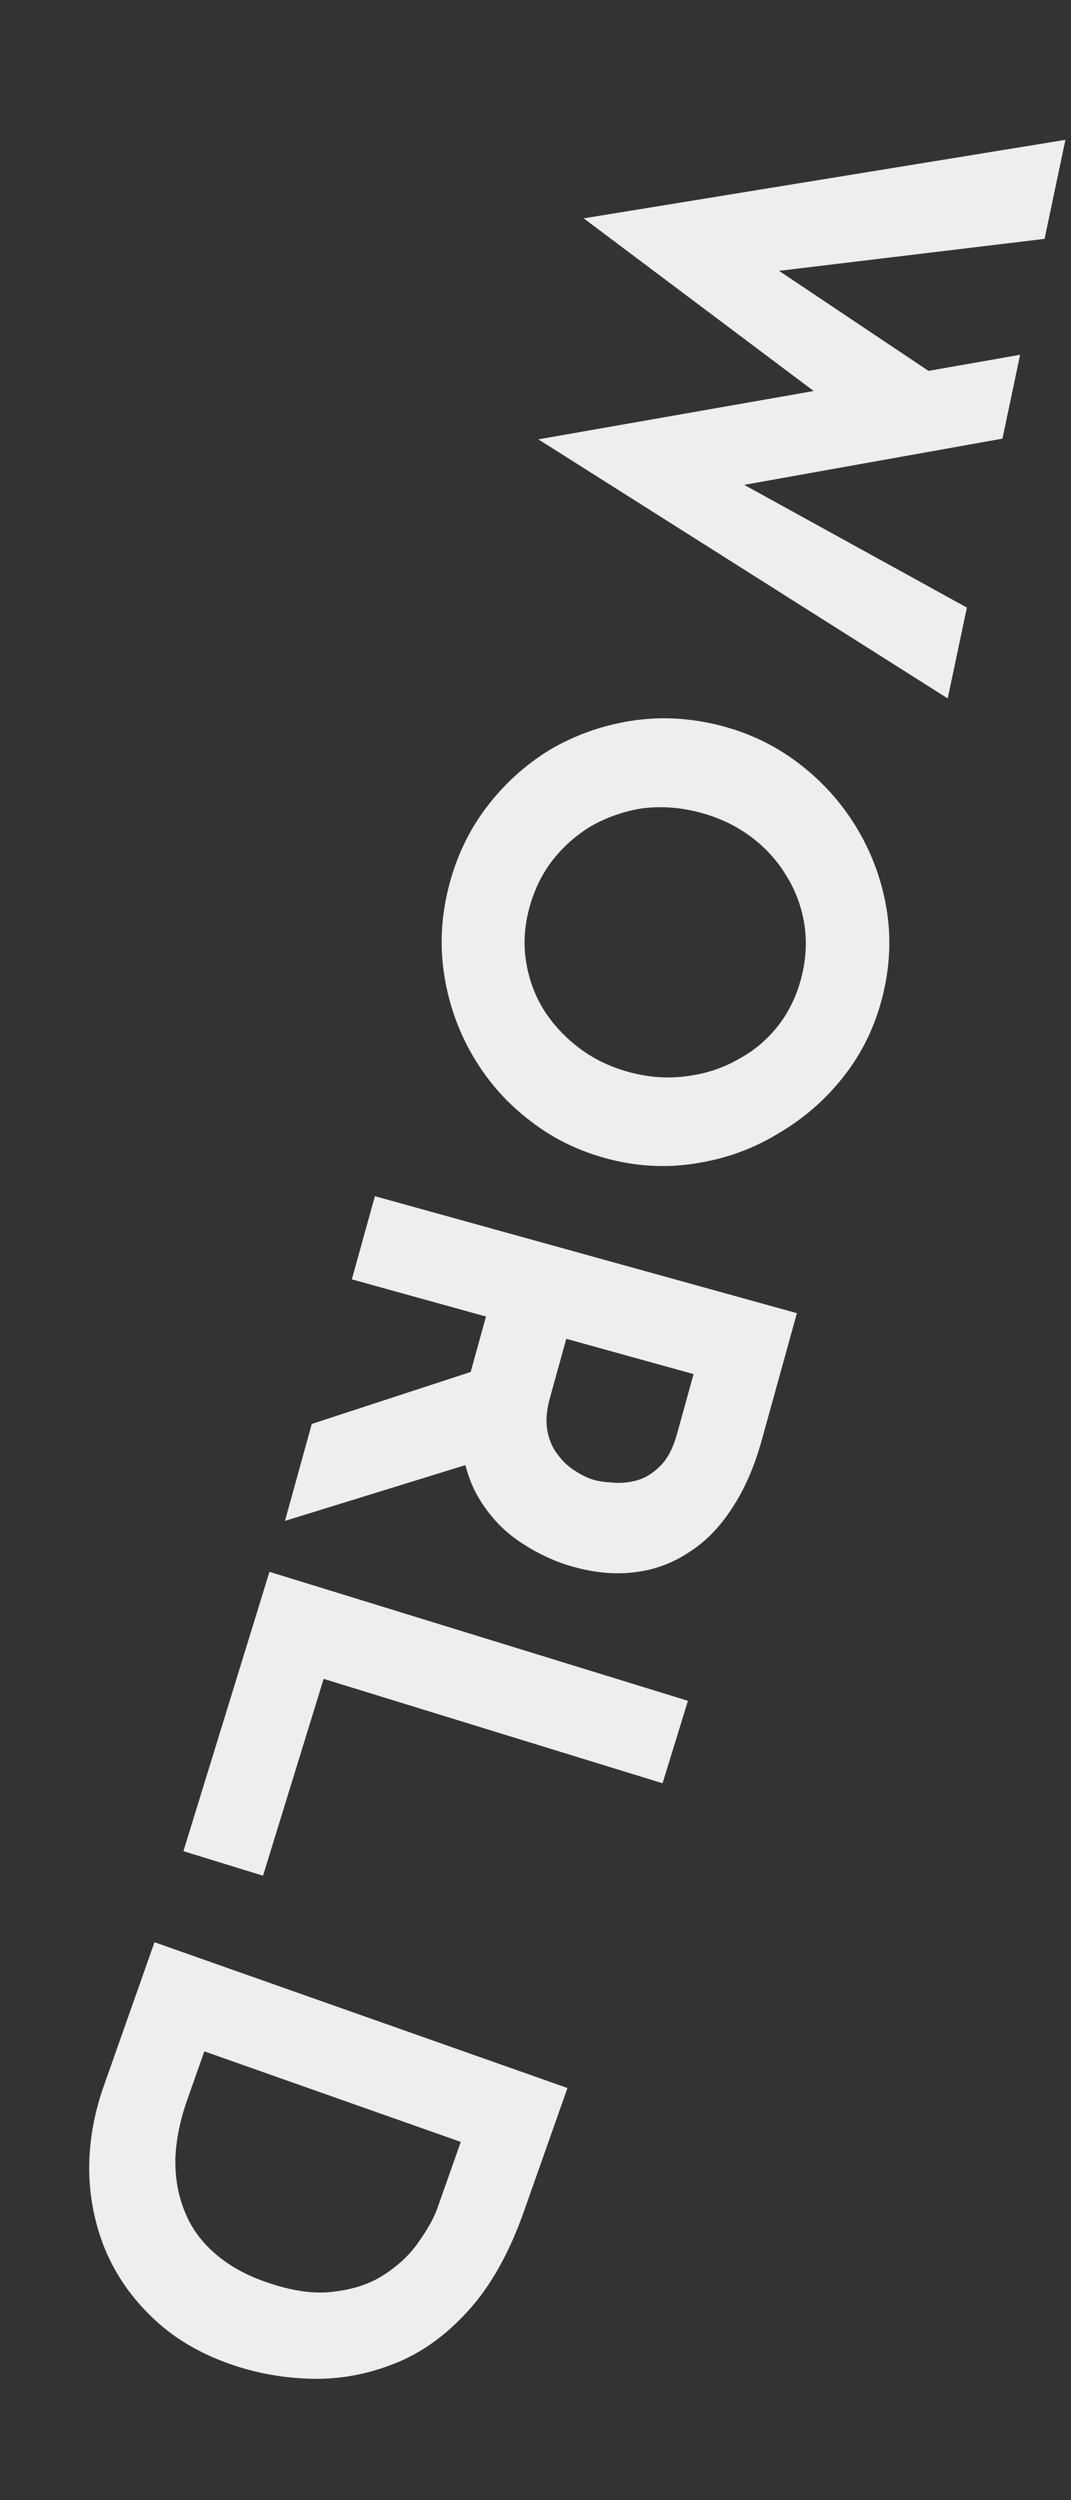
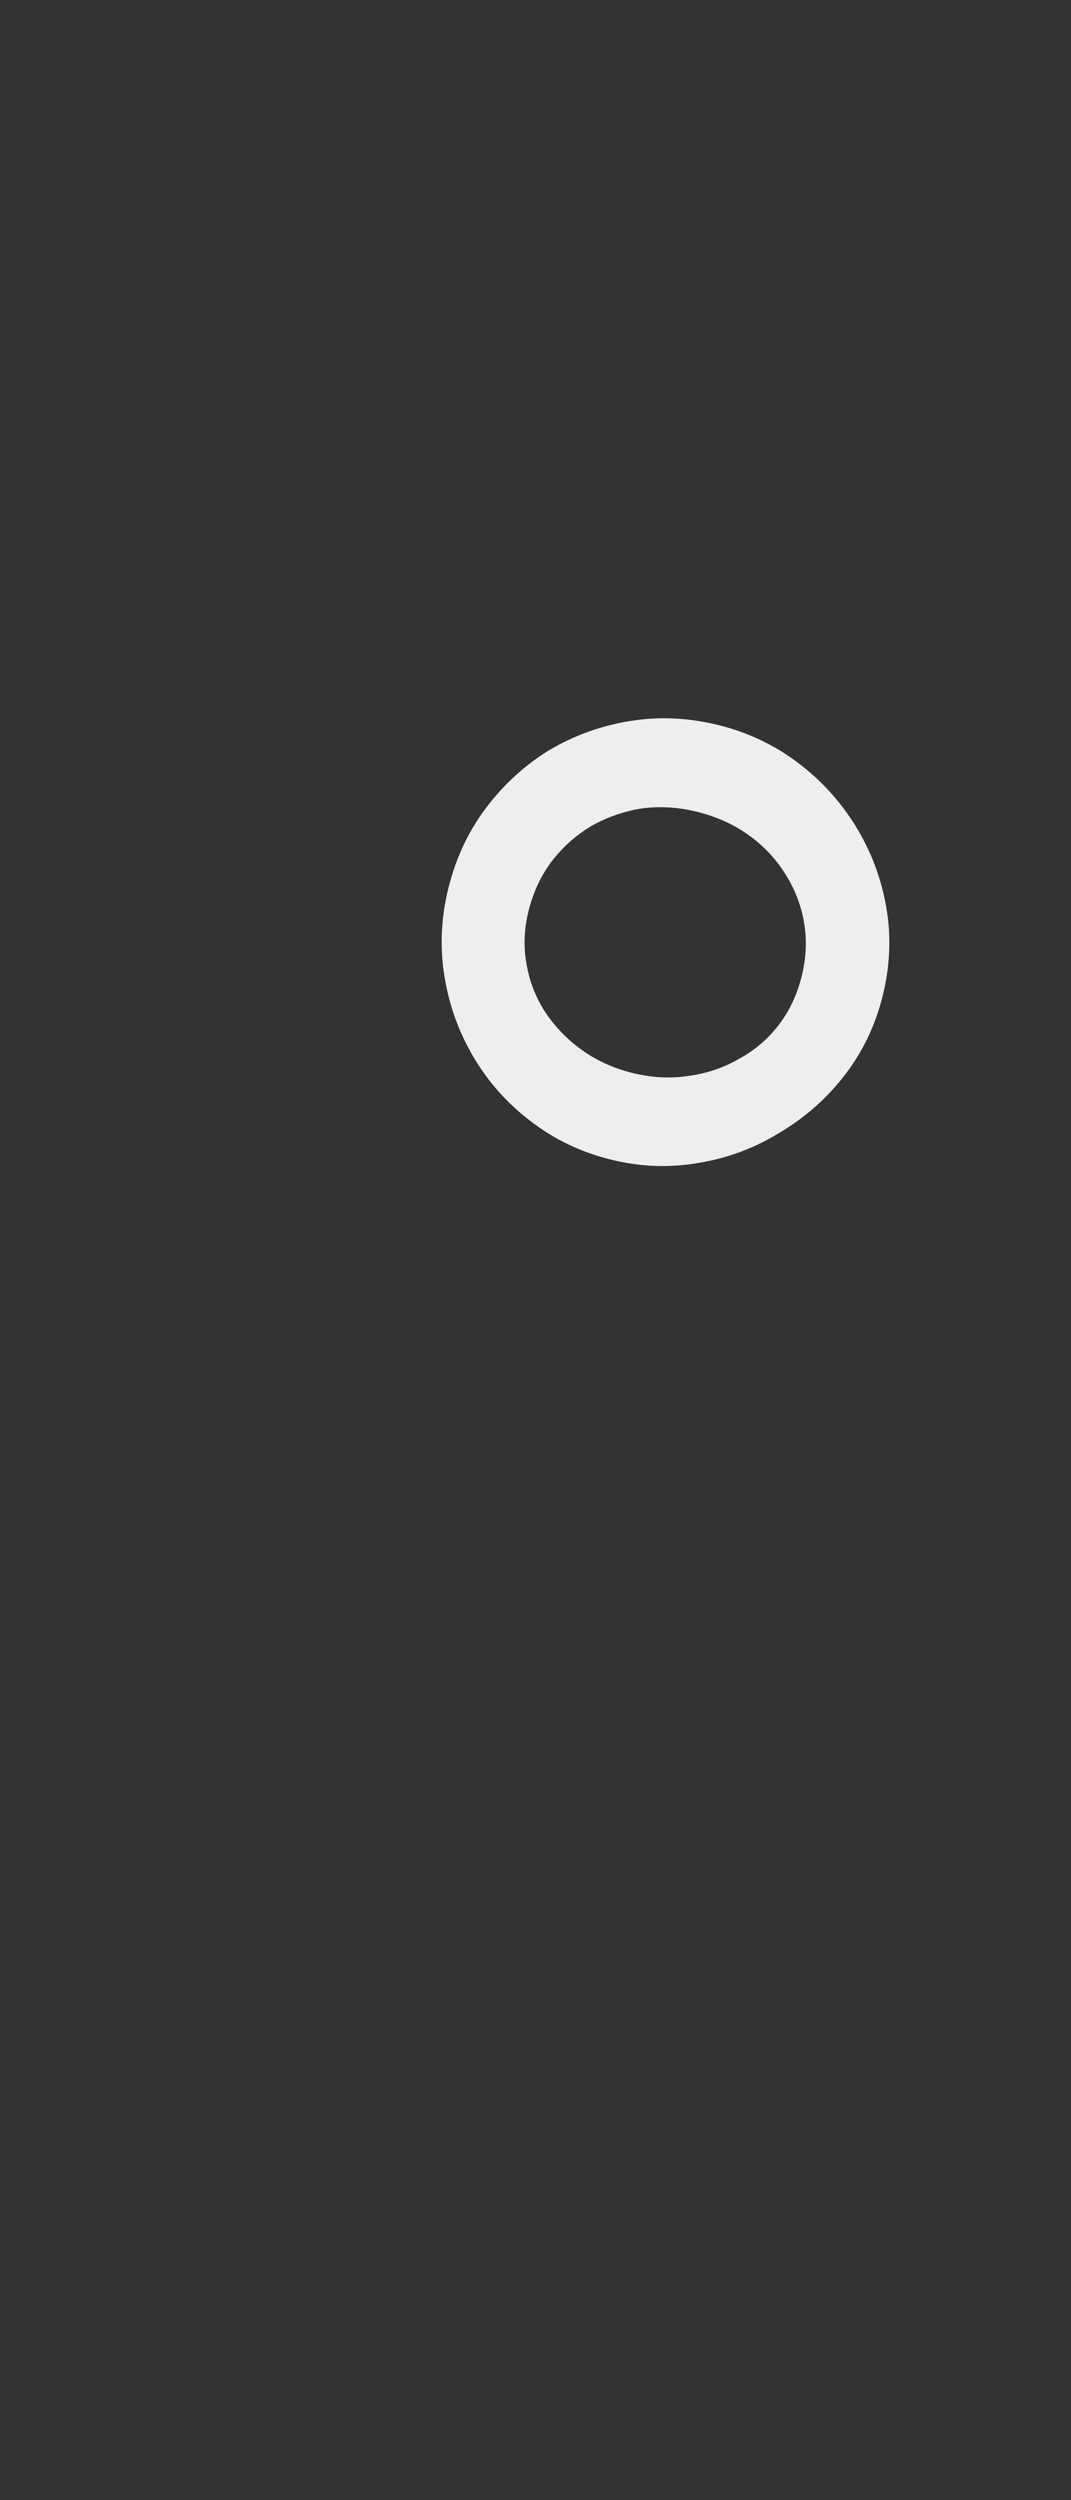
<svg xmlns="http://www.w3.org/2000/svg" width="27" height="63" viewBox="0 0 27 63" fill="none">
  <rect x="0" y="0" width="27" height="63" fill="#333333" stroke="none" />
-   <path d="M26.859 3.524L26.333 6.019L19.066 6.894L19.284 6.587L23.866 9.653L20.737 10.021L14.715 5.502L26.859 3.524ZM25.717 8.94L25.272 11.053L18.151 12.327L18.29 11.958L24.375 15.31L23.892 17.599L13.572 11.071L25.717 8.94Z" fill="#eee" />
  <path d="M18.112 18.271C18.85 18.454 19.515 18.767 20.105 19.212C20.696 19.656 21.182 20.188 21.565 20.808C21.955 21.44 22.214 22.122 22.342 22.854C22.47 23.586 22.441 24.331 22.254 25.088C22.069 25.836 21.75 26.504 21.295 27.092C20.841 27.68 20.294 28.163 19.655 28.541C19.023 28.931 18.342 29.185 17.613 29.303C16.881 29.432 16.145 29.404 15.408 29.222C14.65 29.035 13.978 28.715 13.389 28.26C12.799 27.816 12.315 27.274 11.937 26.635C11.566 26.008 11.322 25.329 11.204 24.599C11.085 23.87 11.118 23.131 11.303 22.384C11.49 21.626 11.806 20.952 12.25 20.362C12.695 19.771 13.227 19.285 13.847 18.902C14.474 18.532 15.152 18.287 15.882 18.169C16.612 18.05 17.355 18.084 18.112 18.271ZM17.573 20.456C17.097 20.338 16.63 20.311 16.172 20.372C15.721 20.446 15.298 20.594 14.904 20.816C14.516 21.05 14.186 21.345 13.913 21.699C13.637 22.064 13.441 22.484 13.323 22.96C13.211 23.416 13.194 23.86 13.273 24.291C13.349 24.733 13.507 25.137 13.745 25.505C13.994 25.876 14.302 26.194 14.669 26.459C15.045 26.728 15.472 26.92 15.947 27.038C16.433 27.158 16.906 27.182 17.366 27.11C17.825 27.048 18.246 26.905 18.631 26.681C19.023 26.469 19.356 26.185 19.629 25.831C19.902 25.476 20.096 25.065 20.211 24.599C20.326 24.133 20.346 23.68 20.269 23.238C20.193 22.797 20.032 22.387 19.786 22.006C19.549 21.629 19.243 21.306 18.866 21.038C18.489 20.77 18.058 20.576 17.573 20.456Z" fill="#eee" />
-   <path d="M19.197 36.314C19.012 36.978 18.761 37.547 18.444 38.02C18.136 38.495 17.775 38.861 17.36 39.12C16.953 39.391 16.503 39.557 16.009 39.617C15.524 39.68 15.008 39.636 14.458 39.483C14.024 39.363 13.61 39.176 13.213 38.921C12.814 38.675 12.478 38.354 12.204 37.956C11.928 37.568 11.745 37.103 11.657 36.559C11.579 36.019 11.638 35.392 11.836 34.679L12.252 33.175L8.87 32.238L9.451 30.142L20.09 33.09L19.197 36.314ZM13.864 35.225C13.775 35.543 13.755 35.823 13.802 36.064C13.85 36.306 13.939 36.507 14.071 36.668C14.2 36.839 14.345 36.972 14.505 37.068C14.672 37.177 14.832 37.252 14.987 37.295C15.102 37.327 15.252 37.348 15.436 37.358C15.627 37.379 15.829 37.362 16.042 37.307C16.254 37.252 16.454 37.131 16.64 36.944C16.825 36.767 16.967 36.495 17.069 36.129L17.485 34.625L14.276 33.736L13.864 35.225ZM12.018 36.831L7.184 38.324L7.86 35.881L12.653 34.314L12.018 36.831Z" fill="#eee" />
-   <path d="M17.343 42.858L16.703 44.936L8.159 42.305L6.631 47.265L4.624 46.647L6.793 39.608L17.343 42.858Z" fill="#eee" />
-   <path d="M3.895 48.941L14.306 52.615L13.207 55.727C12.838 56.774 12.368 57.61 11.797 58.236C11.226 58.862 10.604 59.305 9.928 59.565C9.25 59.834 8.554 59.96 7.839 59.941C7.125 59.922 6.442 59.798 5.792 59.568C5.018 59.295 4.37 58.908 3.848 58.405C3.331 57.915 2.936 57.352 2.663 56.714C2.399 56.08 2.26 55.406 2.248 54.691C2.244 53.979 2.367 53.27 2.617 52.562L3.895 48.941ZM5.151 51.691L4.722 52.908C4.539 53.426 4.439 53.921 4.421 54.392C4.413 54.866 4.487 55.301 4.645 55.696C4.799 56.1 5.046 56.453 5.385 56.753C5.731 57.066 6.163 57.313 6.682 57.496C7.361 57.736 7.952 57.818 8.457 57.741C8.967 57.677 9.398 57.522 9.75 57.275C10.099 57.038 10.376 56.764 10.581 56.455C10.795 56.148 10.944 55.877 11.027 55.642L11.616 53.973L5.151 51.691Z" fill="#eee" />
</svg>